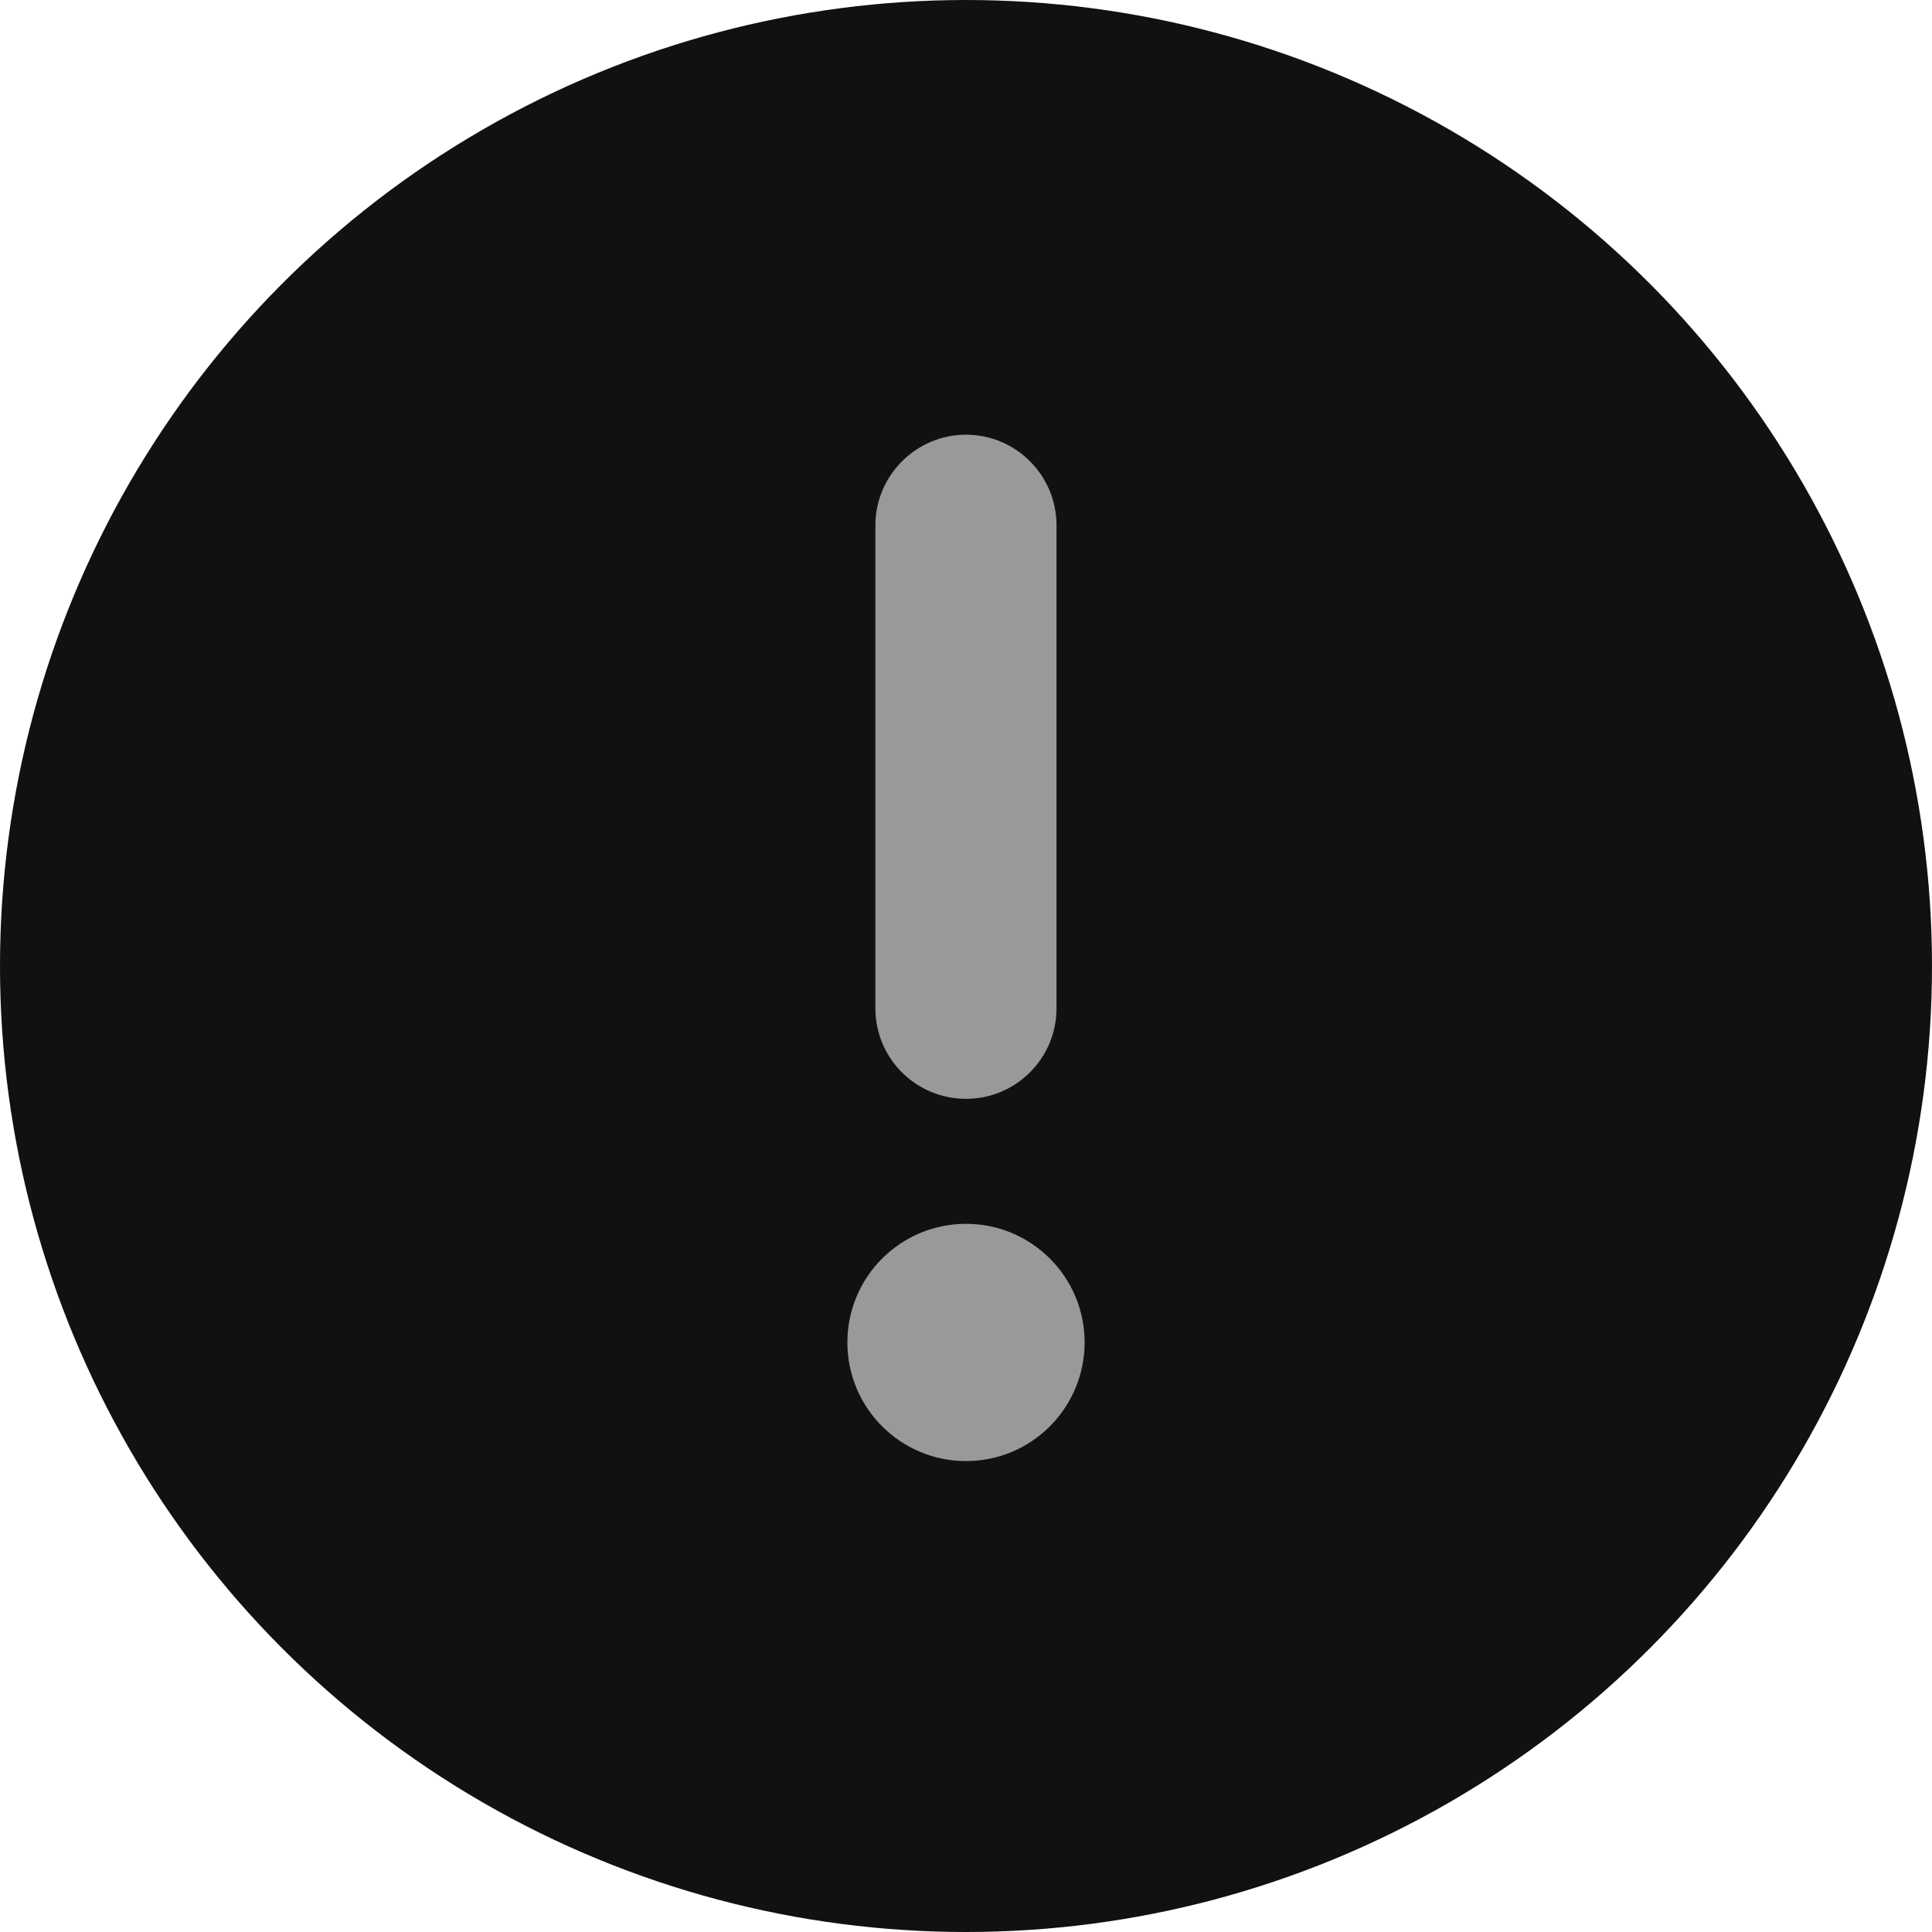
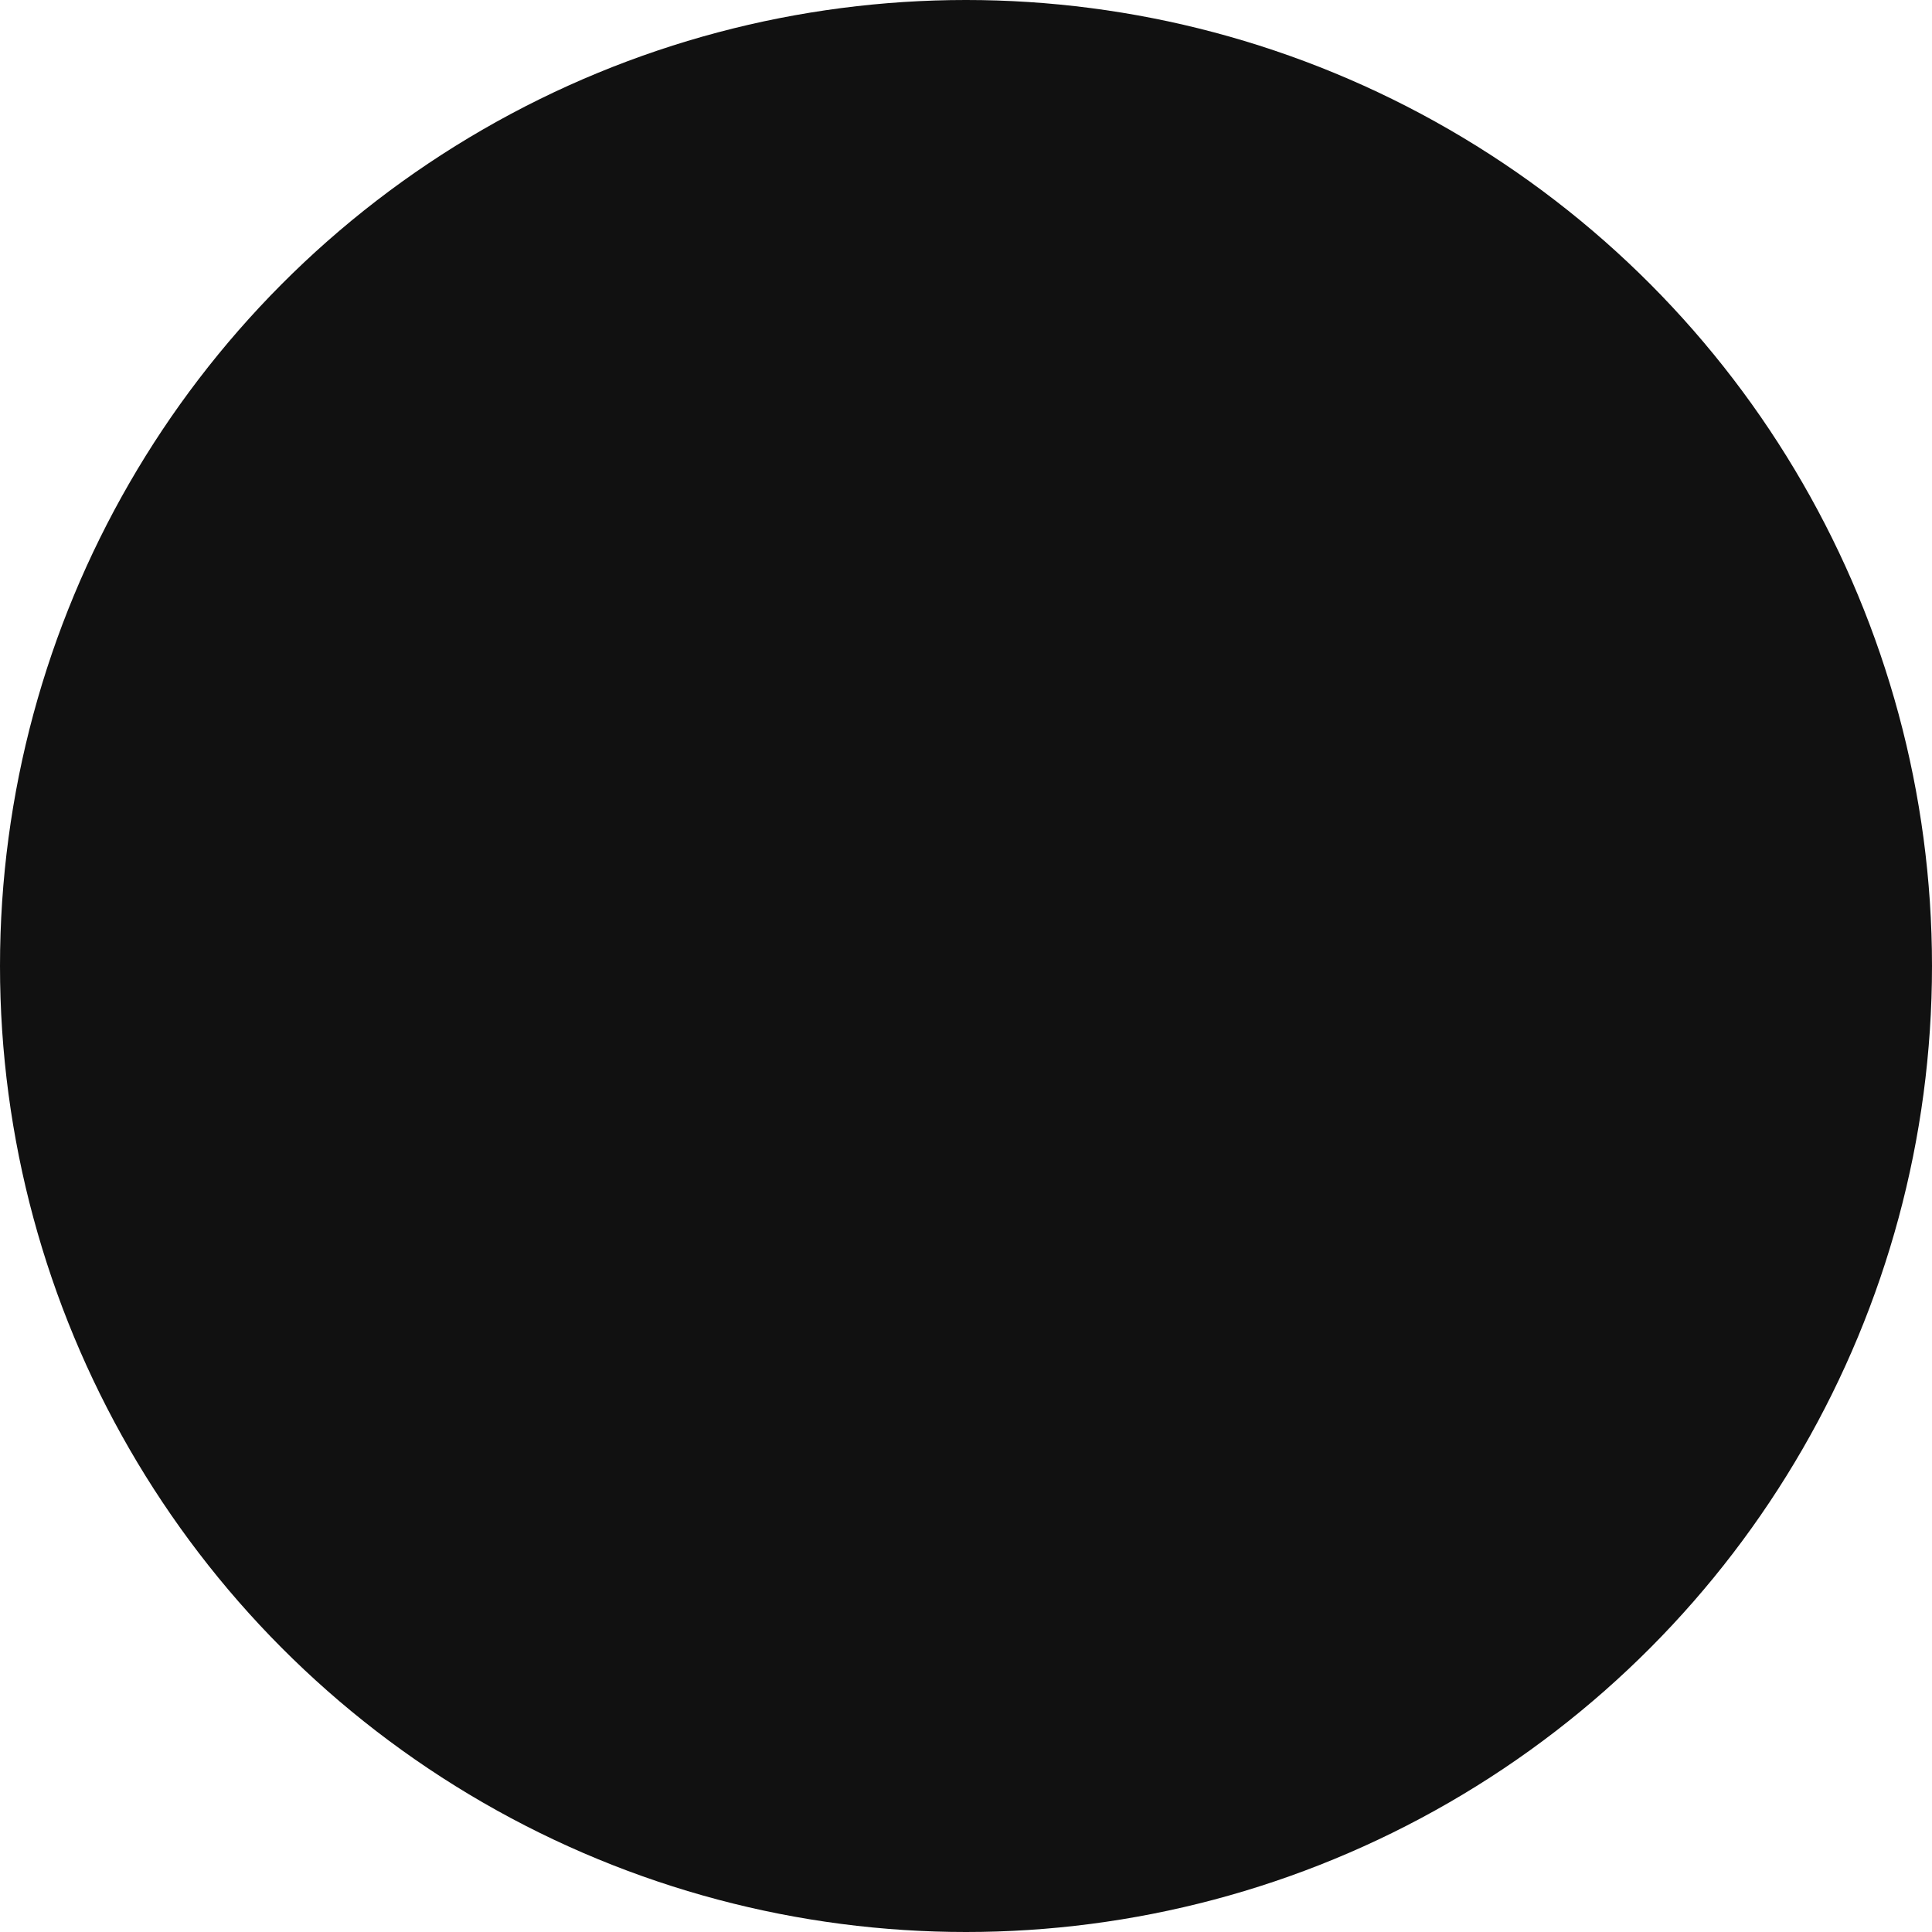
<svg xmlns="http://www.w3.org/2000/svg" viewBox="0 0 20 20">
  <circle vector-effect="non-scaling-stroke" cx="10" cy="10" r="10" fill="rgb(17,17,17)" />
-   <path d="M 9.062 5.438 C 9.062 4.922 9.484 4.5 10 4.5 C 10.516 4.5 10.937 4.92 10.937 5.438 L 10.937 10.438 C 10.937 10.955 10.518 11.375 10 11.375 C 9.482 11.375 9.062 10.957 9.062 10.438 L 9.062 5.438 Z" style="fill: rgb(153, 153, 153);" />
-   <path d="M 10 15.125 C 9.322 15.125 8.772 14.575 8.772 13.897 C 8.772 13.219 9.321 12.669 10 12.669 C 10.679 12.669 11.228 13.219 11.228 13.897 C 11.227 14.574 10.68 15.125 10 15.125 Z" style="fill: rgb(153, 153, 153);" />
</svg>